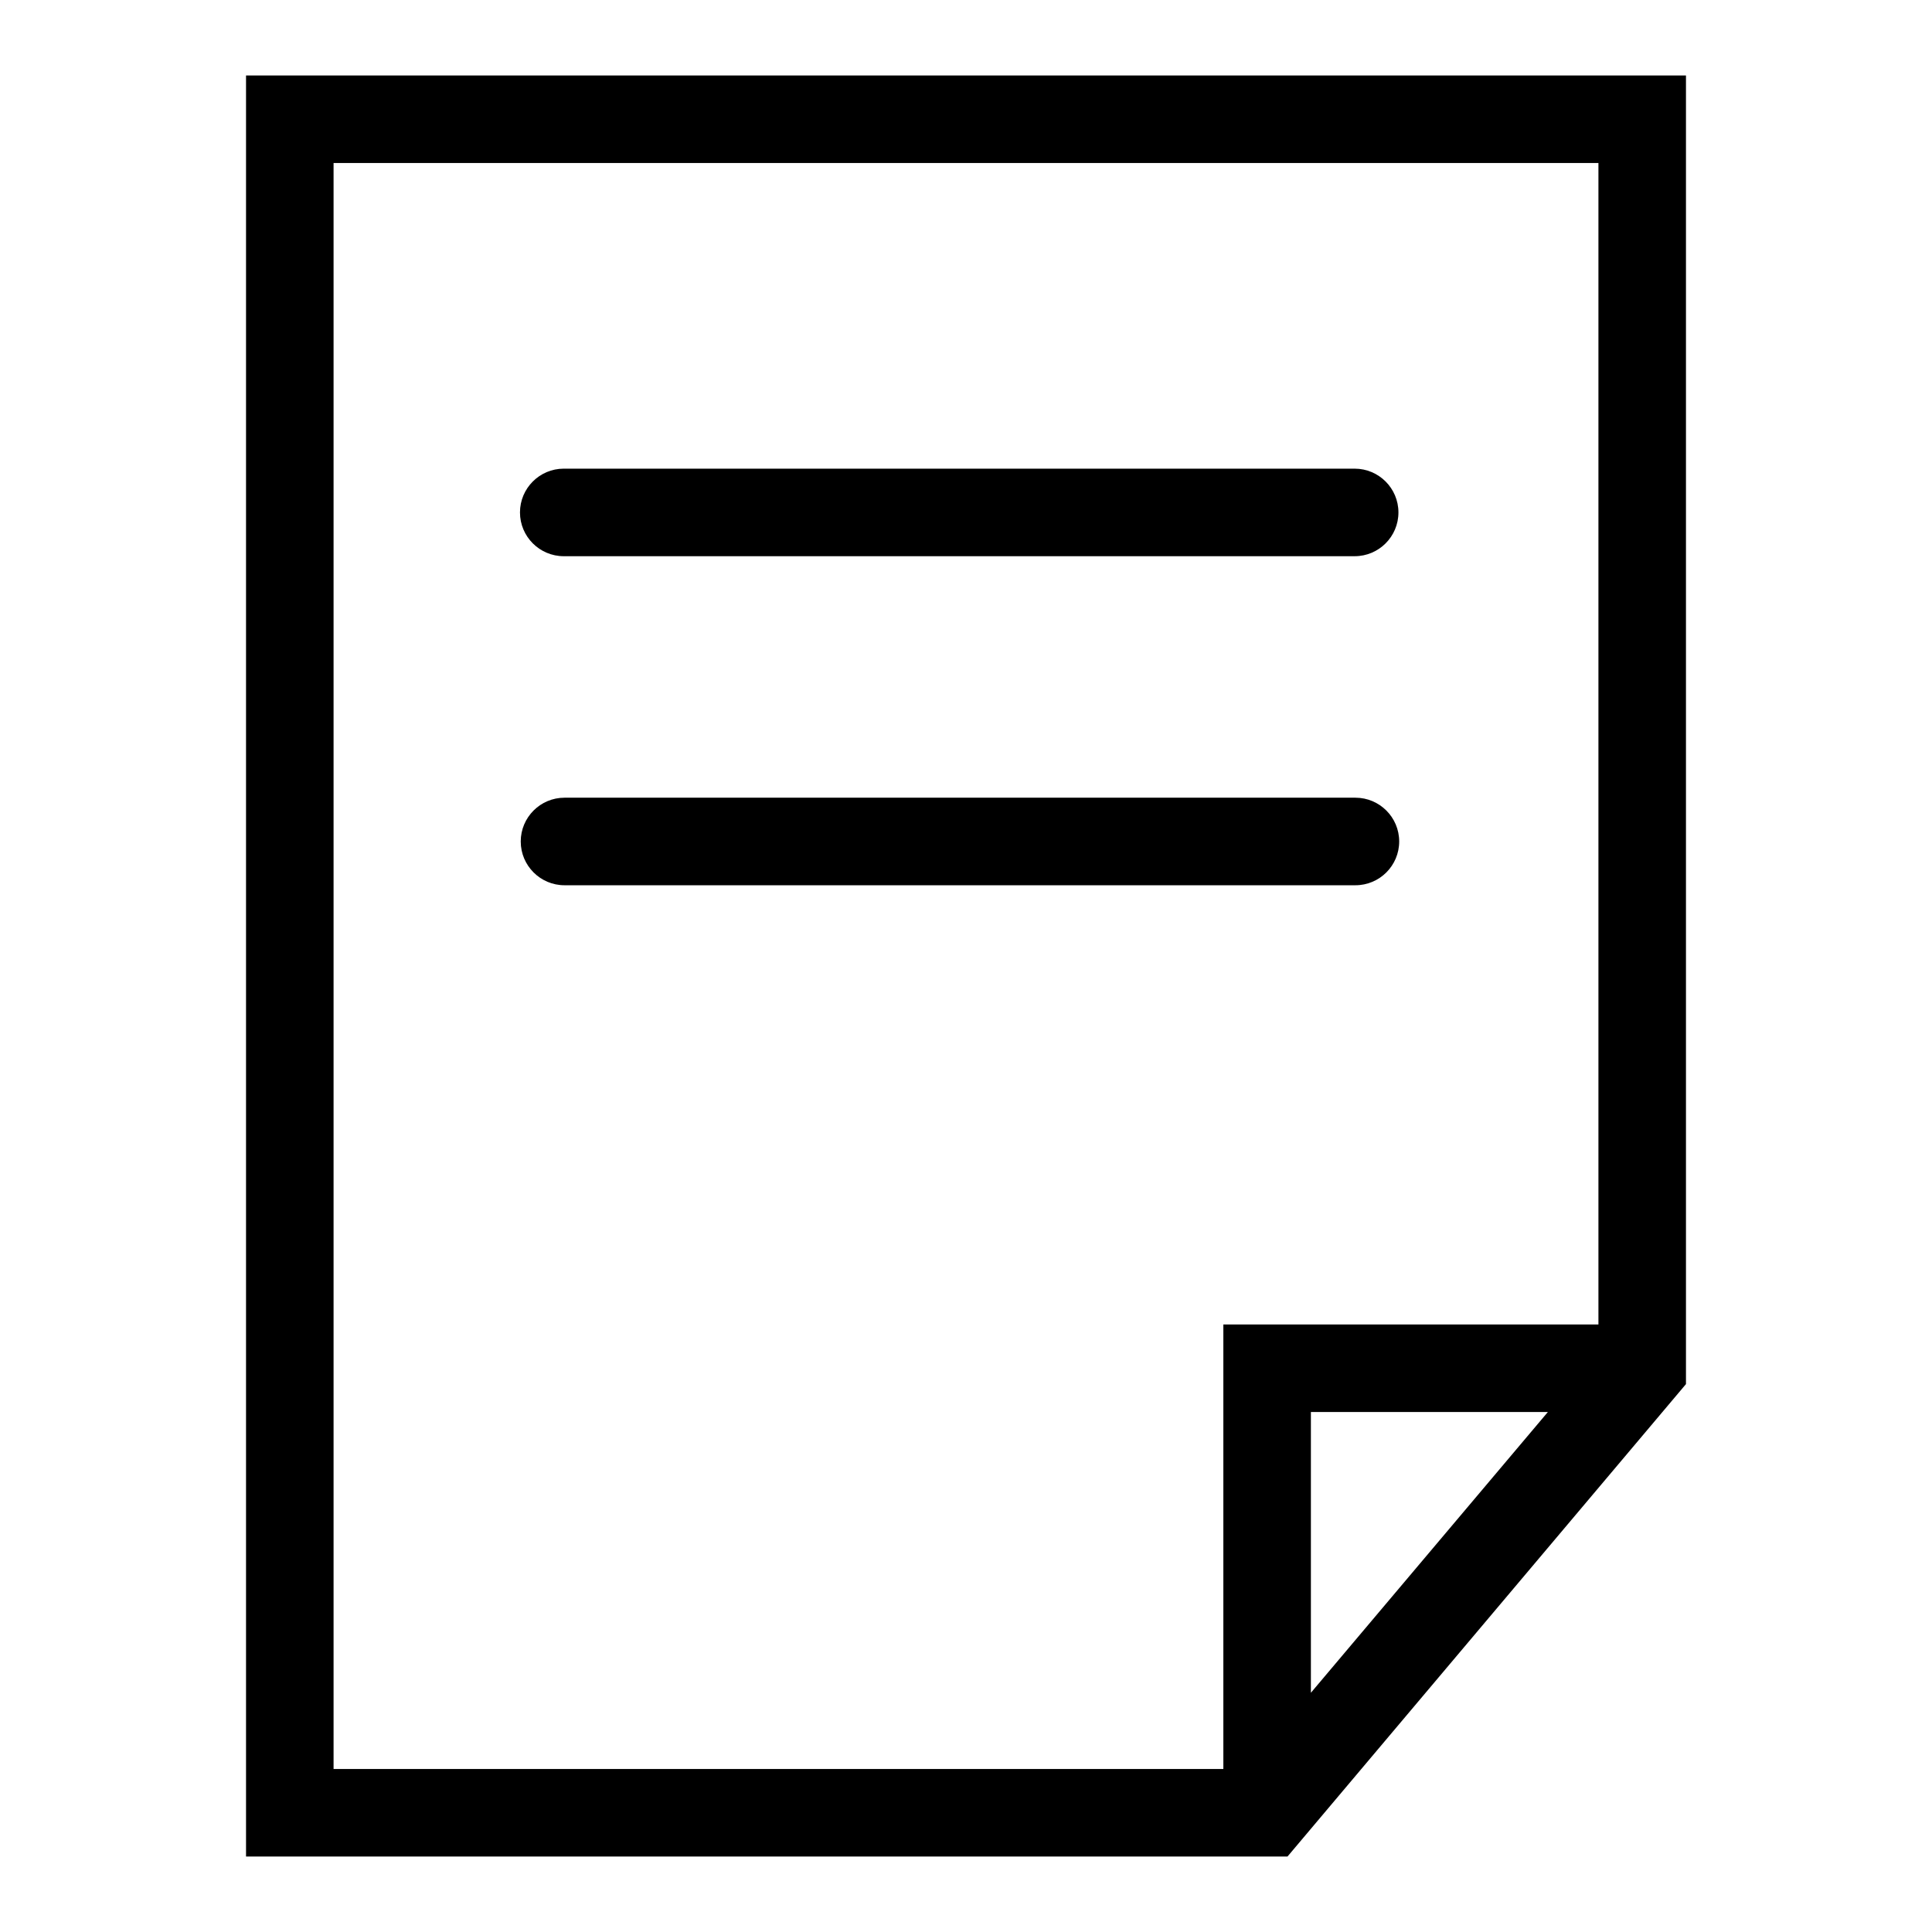
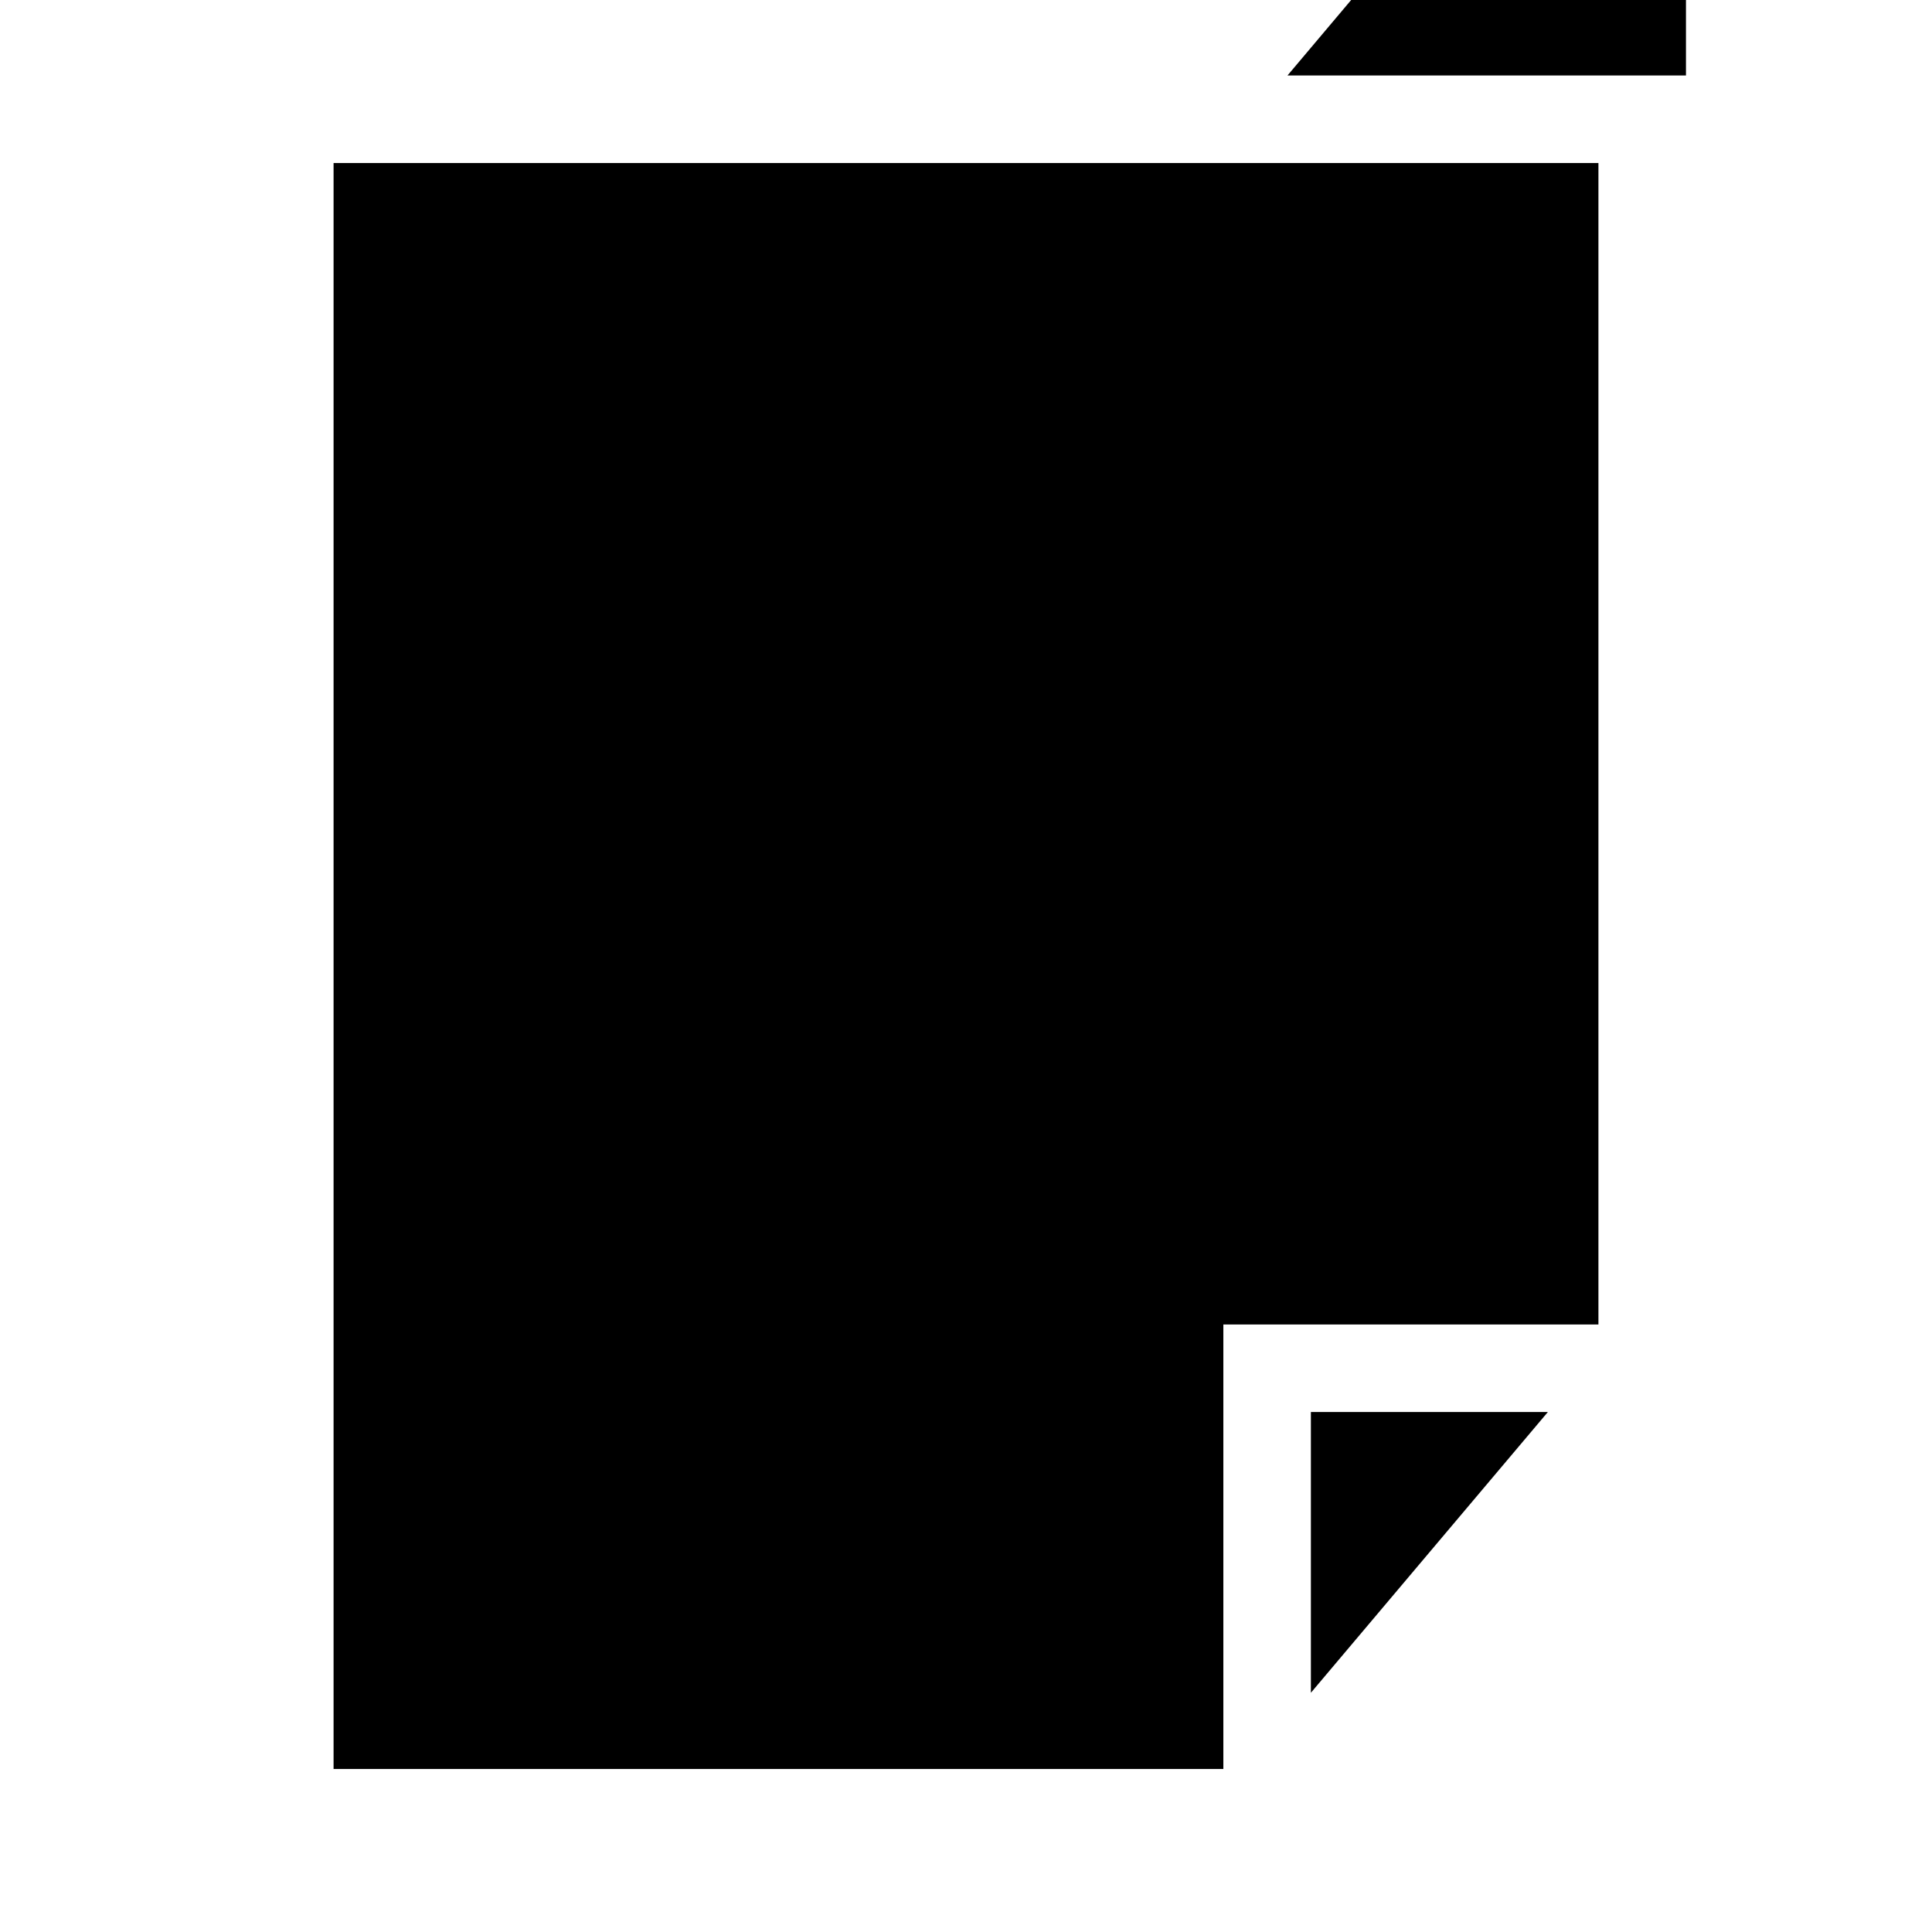
<svg xmlns="http://www.w3.org/2000/svg" version="1.1" x="0px" y="0px" viewBox="0 0 256 256" enable-background="new 0 0 256 256" xml:space="preserve">
  <g>
    <g>
-       <path fill="#000000" d="M74.8,117.3c-3.2,0-5.8-2.6-5.8-5.8c0-3.2,2.6-5.8,5.8-5.8h104.8c3.2,0,5.8,2.6,5.8,5.8c0,3.2-2.6,5.8-5.8,5.8H74.8L74.8,117.3z M68.9,67.9c0-3.2,2.6-5.8,5.8-5.8h104.8c3.2,0,5.8,2.6,5.8,5.8c0,3.2-2.6,5.8-5.8,5.8H74.7C71.5,73.7,68.9,71.1,68.9,67.9z M205.1,187.1l-31.4,37.2v-37.2H205.1z M44.2,21.6h167.6v153.9h-49.7v58.9H44.2V21.6L44.2,21.6z M32.6,10v236h138l52.8-62.6V10H32.6L32.6,10z" />
+       <path fill="#000000" d="M74.8,117.3c-3.2,0-5.8-2.6-5.8-5.8c0-3.2,2.6-5.8,5.8-5.8h104.8c3.2,0,5.8,2.6,5.8,5.8c0,3.2-2.6,5.8-5.8,5.8H74.8L74.8,117.3z M68.9,67.9c0-3.2,2.6-5.8,5.8-5.8h104.8c3.2,0,5.8,2.6,5.8,5.8c0,3.2-2.6,5.8-5.8,5.8H74.7C71.5,73.7,68.9,71.1,68.9,67.9z M205.1,187.1l-31.4,37.2v-37.2H205.1z M44.2,21.6h167.6v153.9h-49.7v58.9H44.2V21.6L44.2,21.6z M32.6,10h138l52.8-62.6V10H32.6L32.6,10z" />
    </g>
  </g>
</svg>